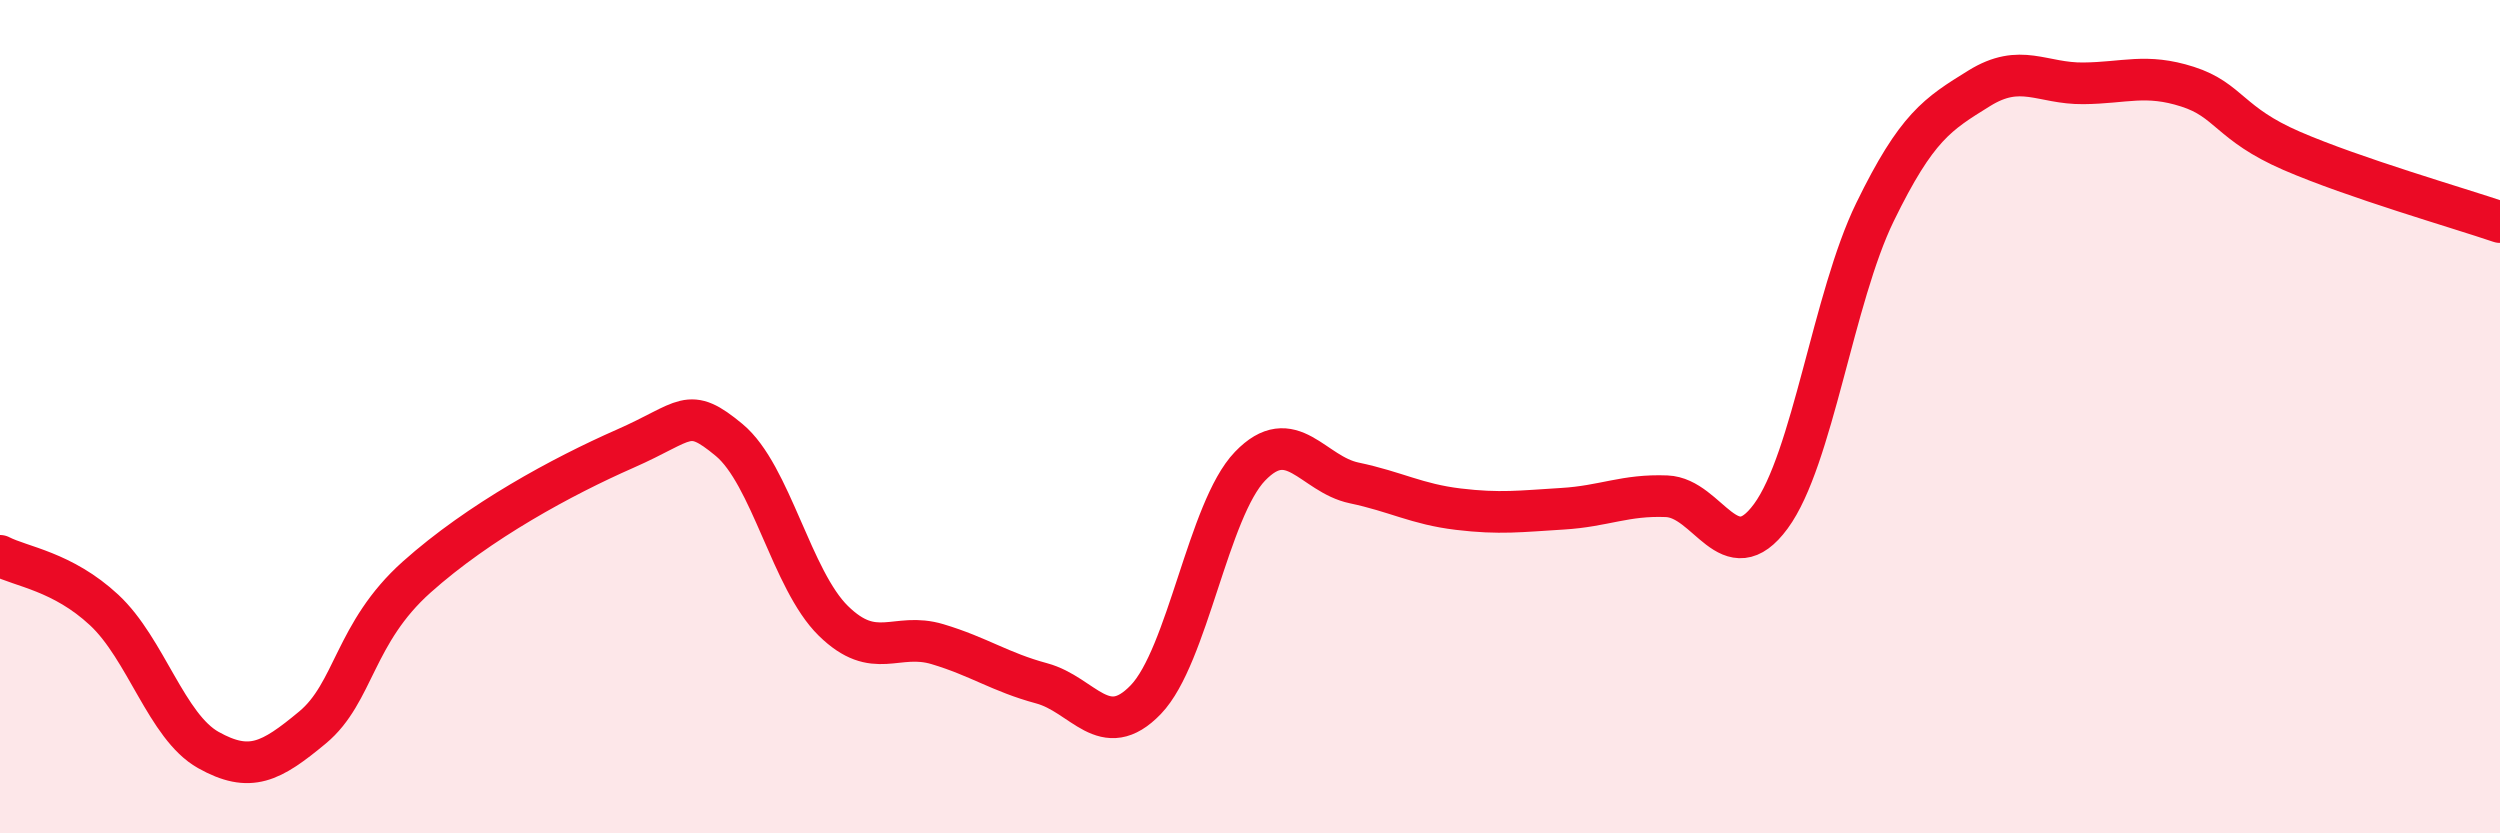
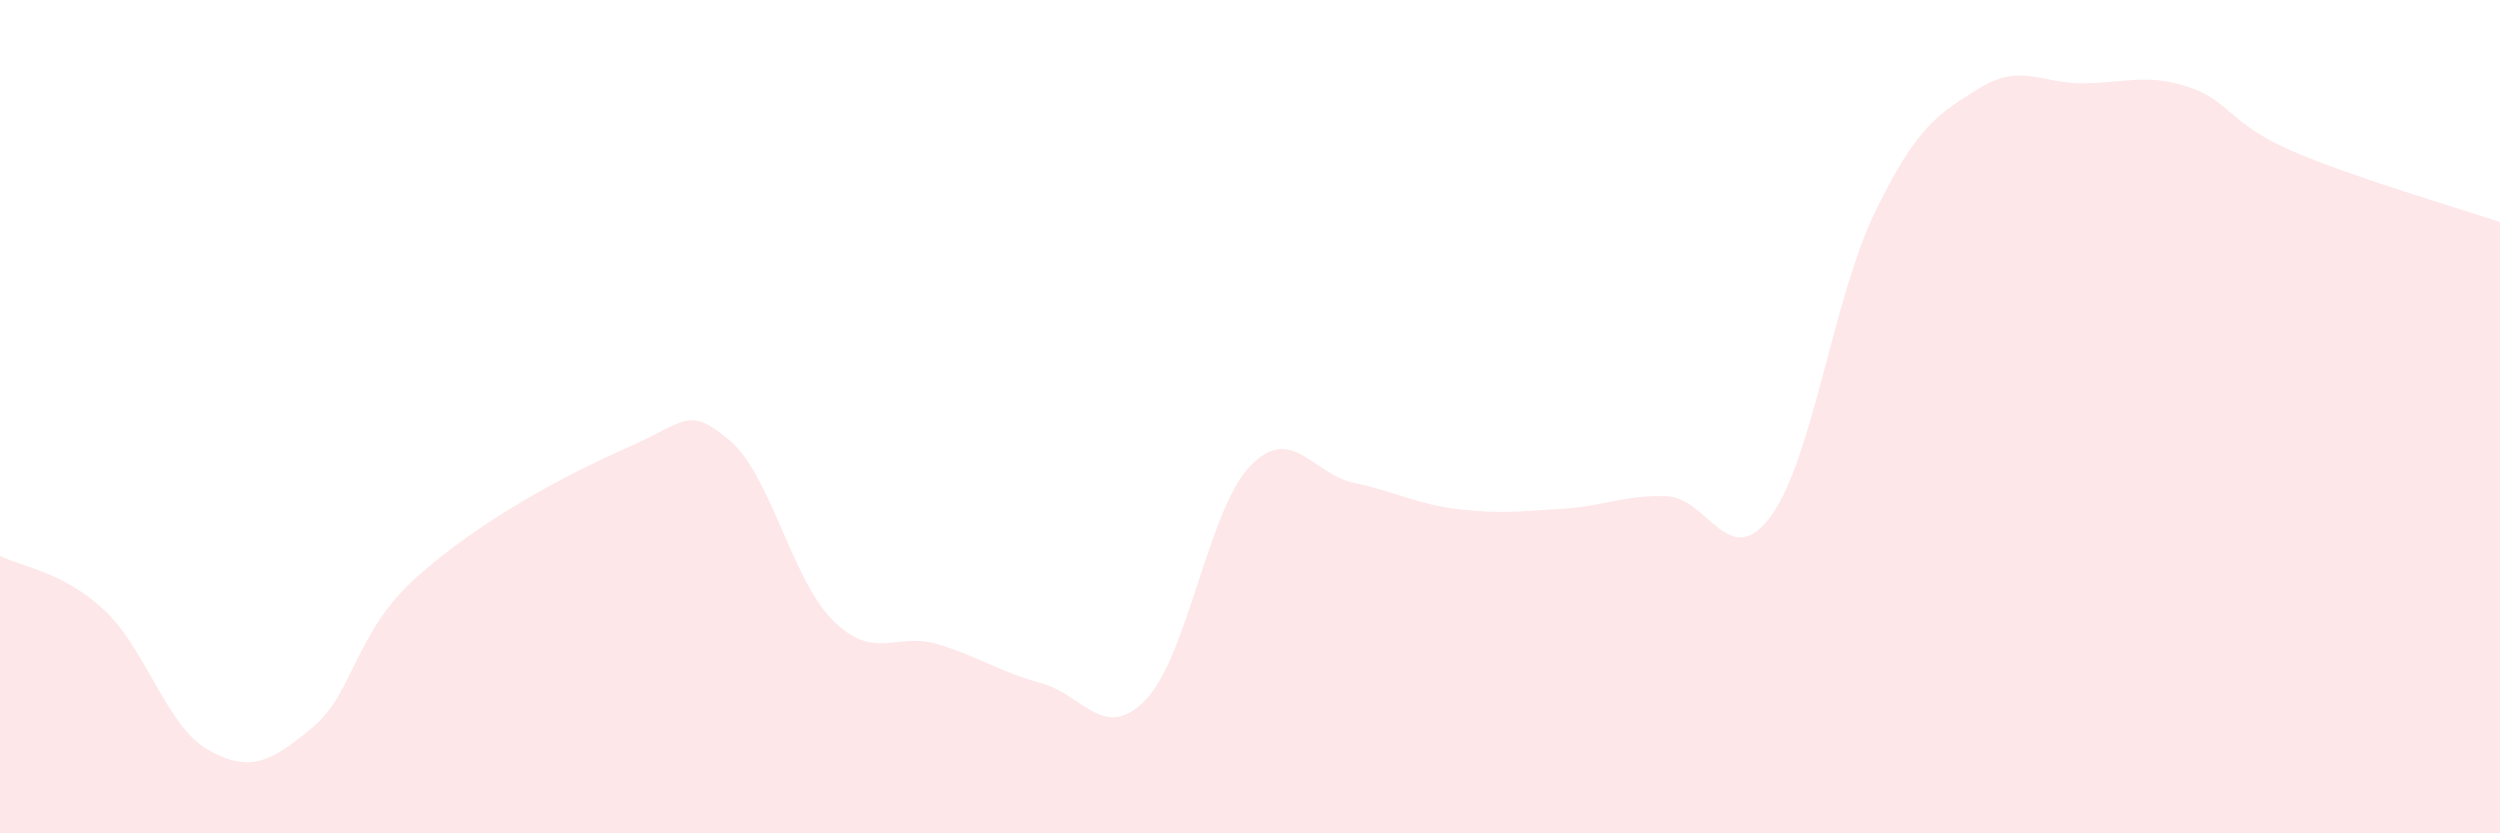
<svg xmlns="http://www.w3.org/2000/svg" width="60" height="20" viewBox="0 0 60 20">
  <path d="M 0,13.34 C 0.5,13.6 1.5,13.71 2.5,14.64 C 3.5,15.57 4,17.44 5,18 C 6,18.56 6.5,18.29 7.5,17.46 C 8.5,16.63 8.5,15.19 10,13.85 C 11.5,12.51 13.5,11.43 15,10.77 C 16.5,10.11 16.5,9.73 17.5,10.56 C 18.5,11.39 19,13.92 20,14.9 C 21,15.88 21.5,15.16 22.5,15.46 C 23.5,15.76 24,16.13 25,16.4 C 26,16.67 26.5,17.83 27.5,16.79 C 28.5,15.75 29,12.23 30,11.19 C 31,10.15 31.5,11.38 32.5,11.59 C 33.5,11.8 34,12.1 35,12.22 C 36,12.34 36.5,12.27 37.5,12.21 C 38.5,12.15 39,11.87 40,11.91 C 41,11.95 41.5,13.75 42.5,12.39 C 43.5,11.03 44,7.14 45,5.09 C 46,3.04 46.5,2.74 47.5,2.12 C 48.5,1.5 49,2.01 50,2 C 51,1.99 51.5,1.76 52.5,2.08 C 53.5,2.4 53.5,2.97 55,3.62 C 56.5,4.27 59,4.99 60,5.33L60 20L0 20Z" fill="#EB0A25" opacity="0.1" stroke-linecap="round" stroke-linejoin="round" />
-   <path d="M 0,13.34 C 0.5,13.6 1.5,13.71 2.5,14.64 C 3.5,15.57 4,17.44 5,18 C 6,18.56 6.5,18.29 7.5,17.46 C 8.5,16.63 8.5,15.19 10,13.85 C 11.5,12.51 13.5,11.43 15,10.77 C 16.5,10.11 16.5,9.73 17.5,10.56 C 18.5,11.39 19,13.92 20,14.9 C 21,15.88 21.5,15.16 22.5,15.46 C 23.5,15.76 24,16.13 25,16.4 C 26,16.67 26.5,17.83 27.5,16.79 C 28.5,15.75 29,12.23 30,11.19 C 31,10.15 31.5,11.38 32.5,11.59 C 33.5,11.8 34,12.1 35,12.22 C 36,12.34 36.5,12.27 37.5,12.21 C 38.5,12.15 39,11.87 40,11.91 C 41,11.95 41.5,13.75 42.5,12.39 C 43.5,11.03 44,7.14 45,5.09 C 46,3.04 46.5,2.74 47.5,2.12 C 48.5,1.5 49,2.01 50,2 C 51,1.99 51.5,1.76 52.5,2.08 C 53.5,2.4 53.5,2.97 55,3.62 C 56.5,4.27 59,4.99 60,5.33" stroke="#EB0A25" stroke-width="1" fill="none" stroke-linecap="round" stroke-linejoin="round" />
</svg>